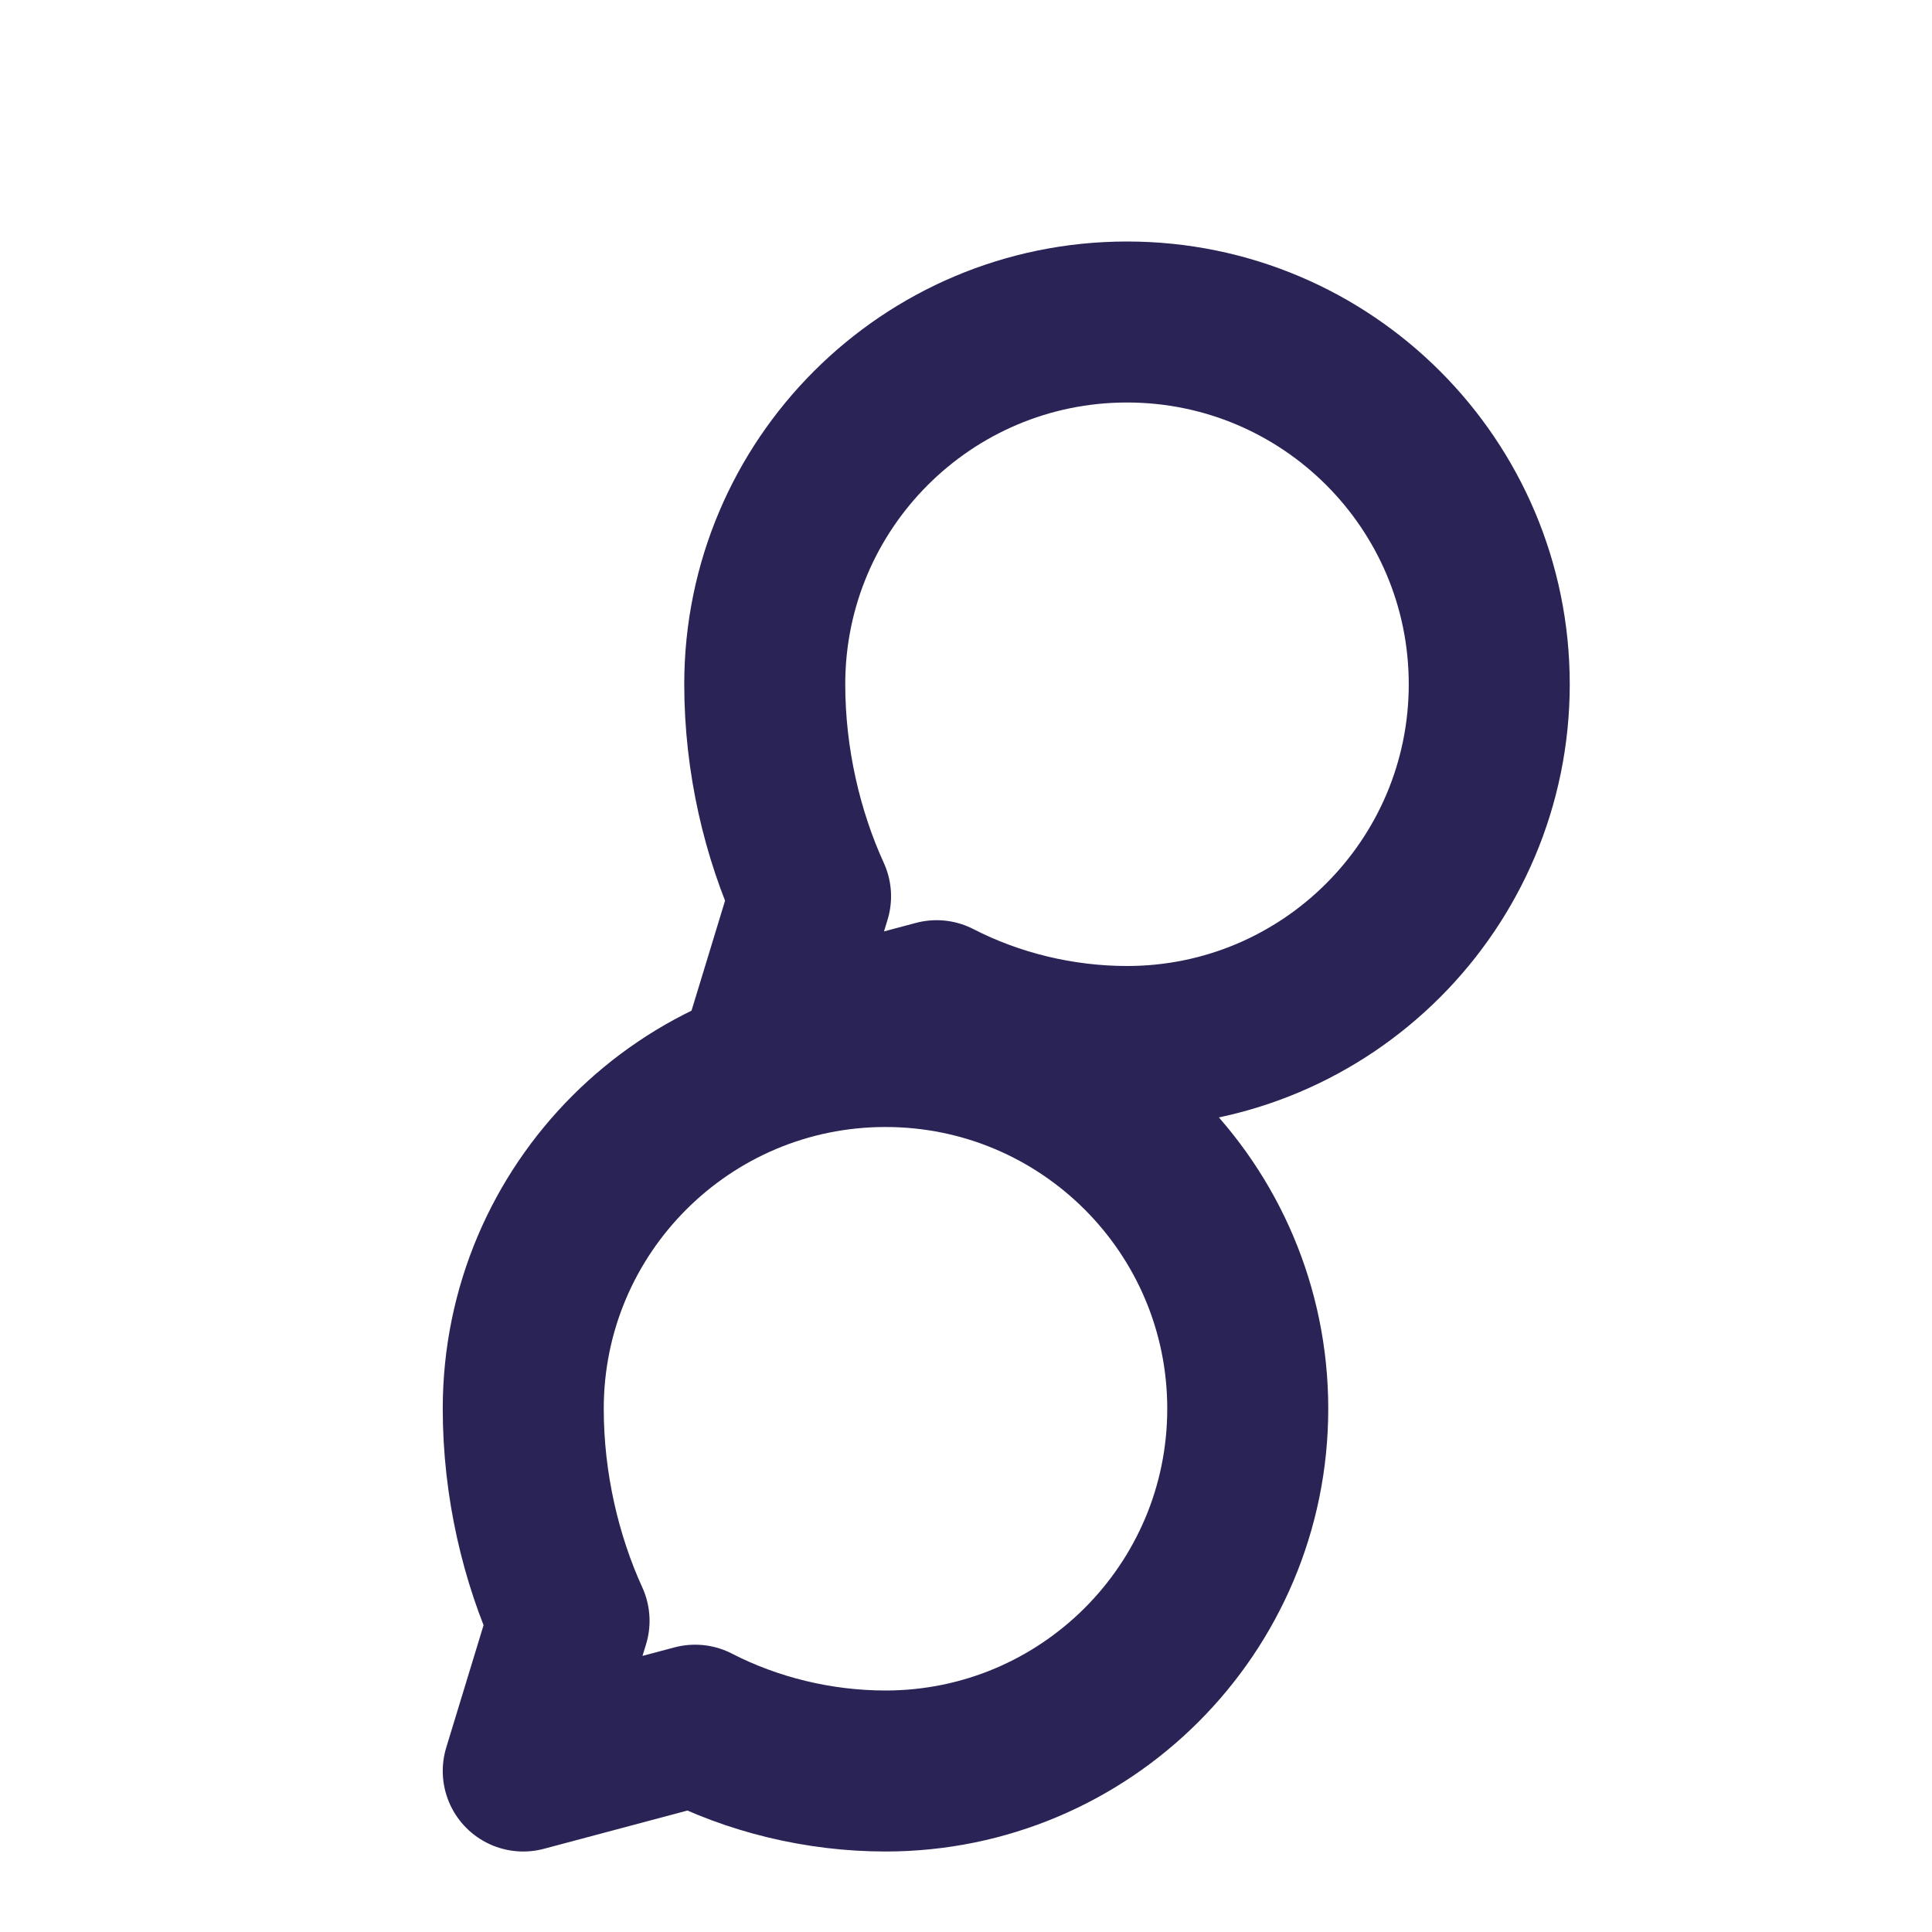
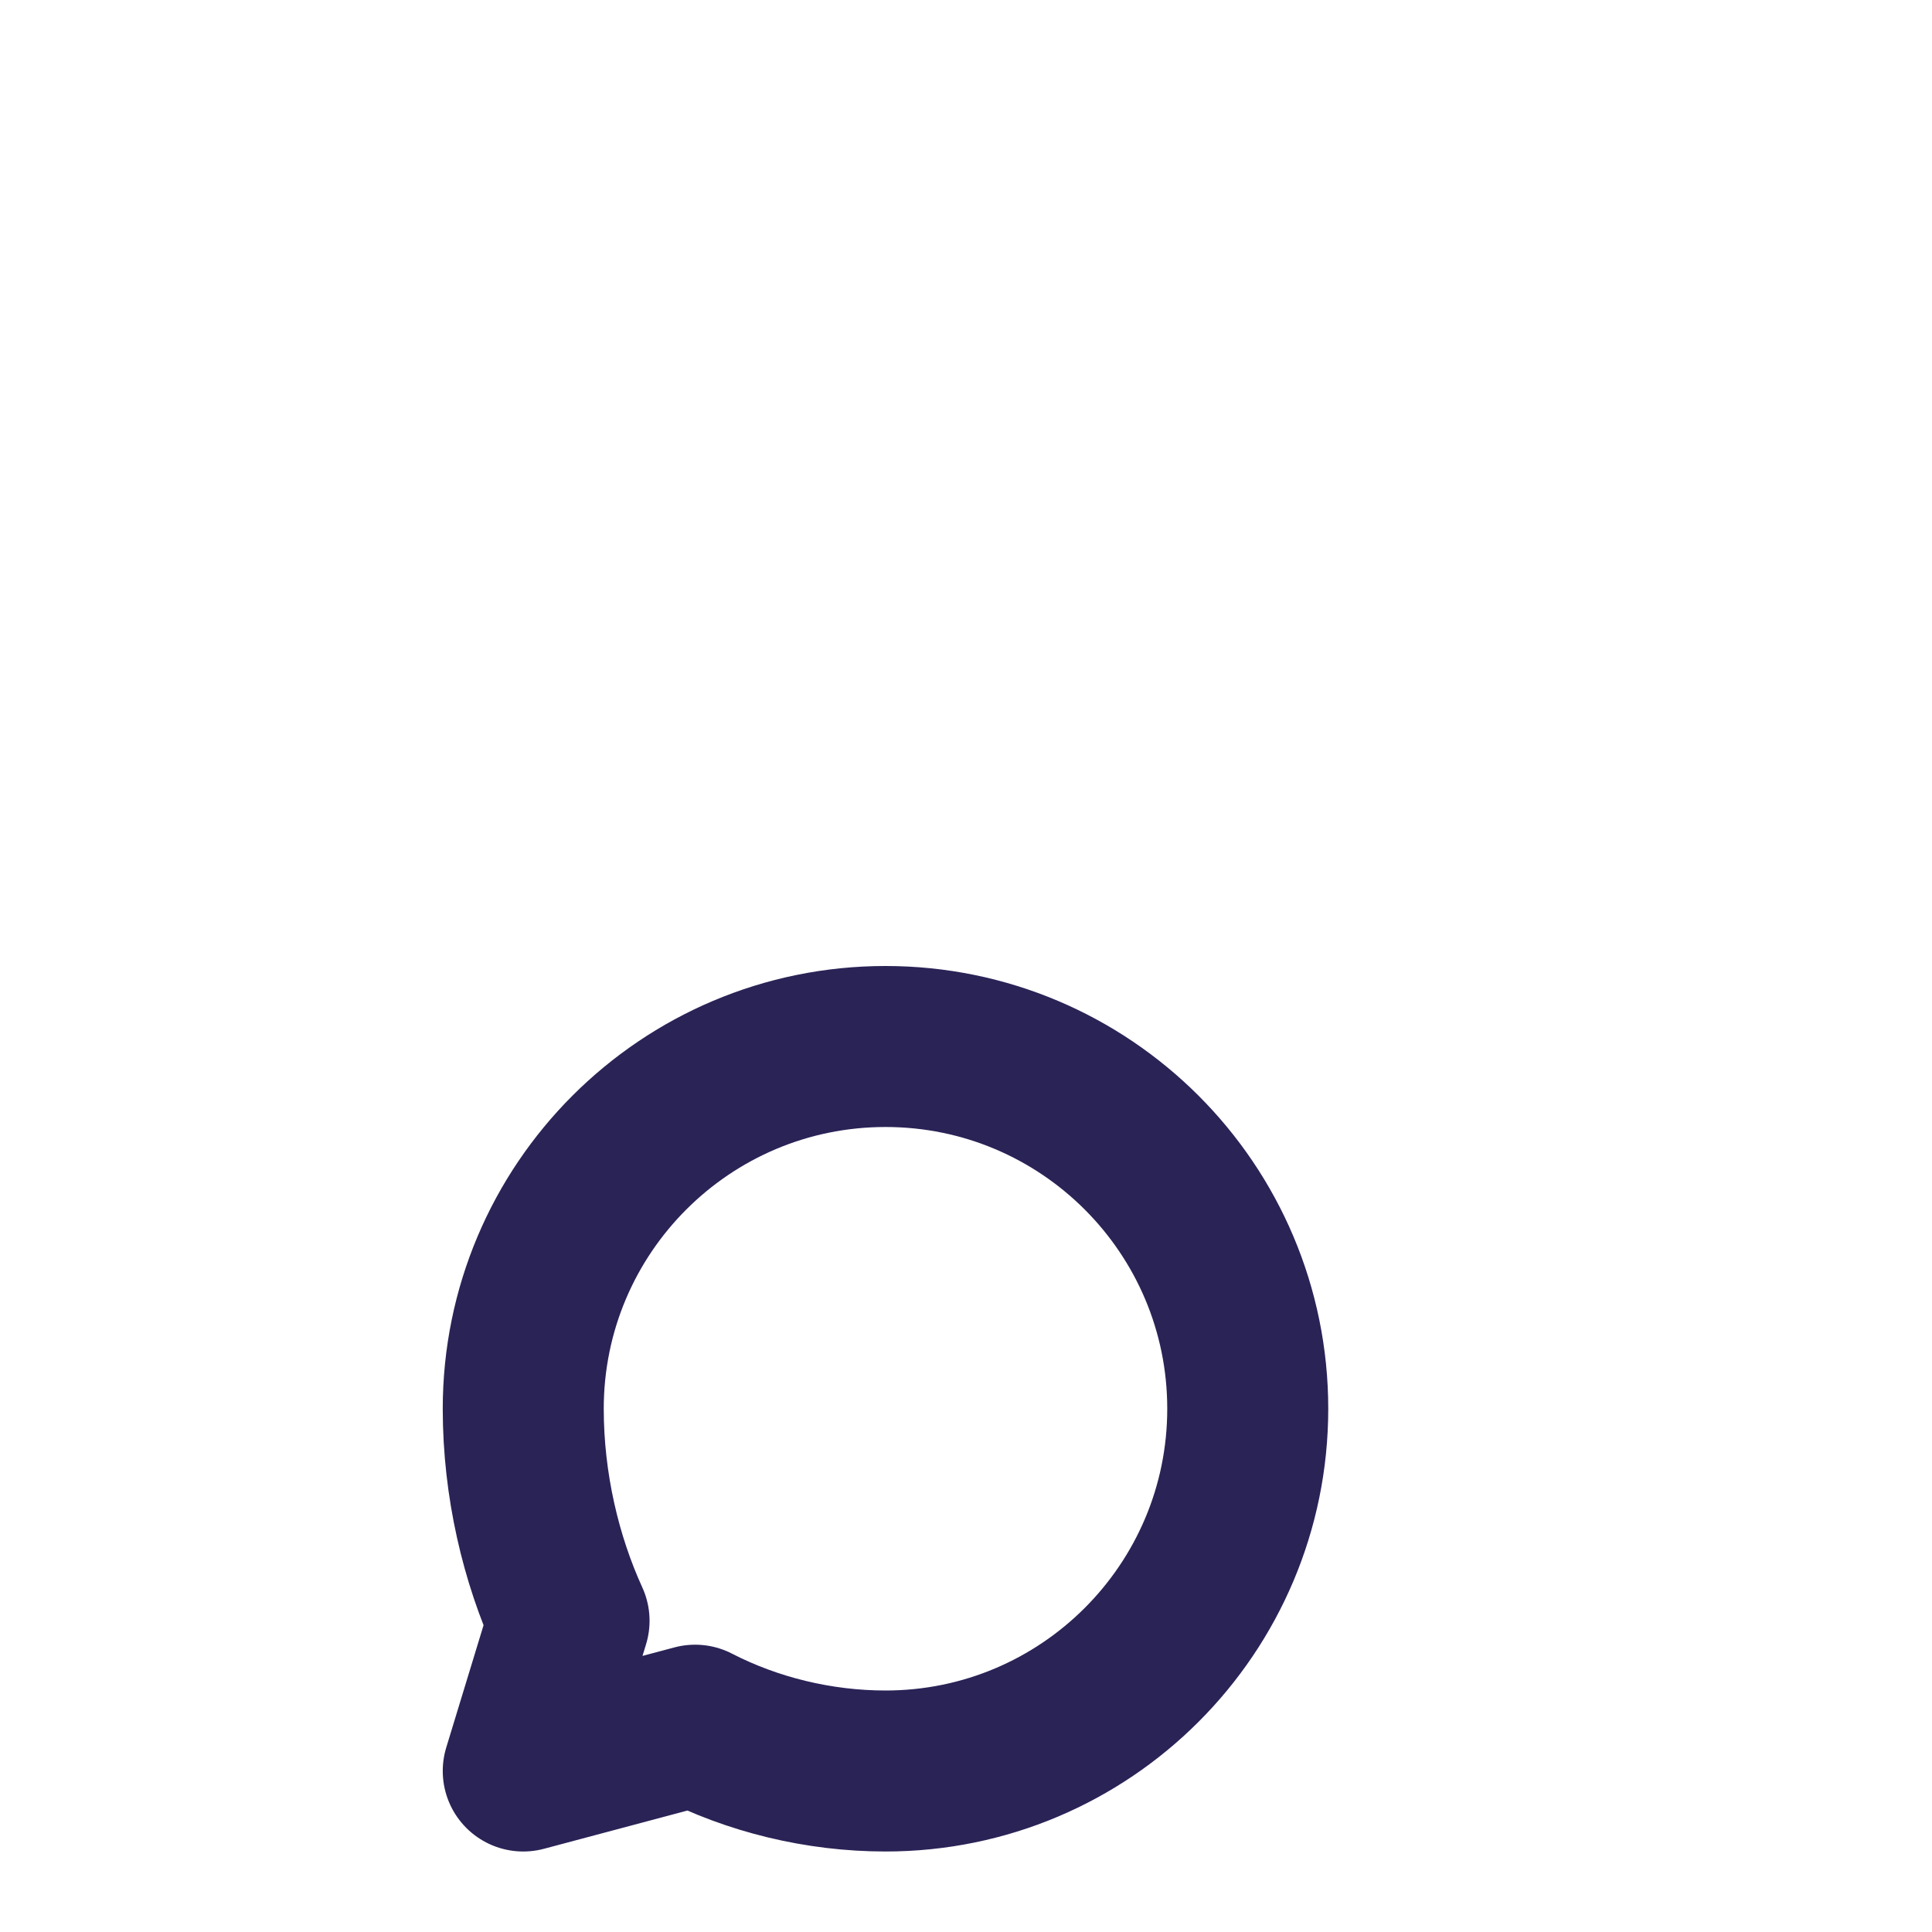
<svg xmlns="http://www.w3.org/2000/svg" width="24" height="24" viewBox="0 0 24 24" fill="none">
-   <path d="M9.5 8.5C9.5 6.015 11.515 4 14 4C16.485 4 18.5 6.015 18.5 8.5C18.5 10.985 16.485 13 14 13C13.172 13 12.347 12.798 11.635 12.431L9.5 13L10.069 11.134C9.72 10.37 9.5 9.451 9.5 8.5Z" stroke="#2A2356" stroke-width="2" stroke-linejoin="round" />
  <path d="M6.5 17.5C6.5 15.015 8.515 13 11 13C13.485 13 15.5 15.015 15.5 17.5C15.5 19.985 13.485 22 11 22C10.172 22 9.347 21.798 8.635 21.431L6.5 22L7.069 20.134C6.72 19.37 6.5 18.451 6.5 17.5Z" stroke="#2A2356" stroke-width="2" stroke-linejoin="round" />
</svg>